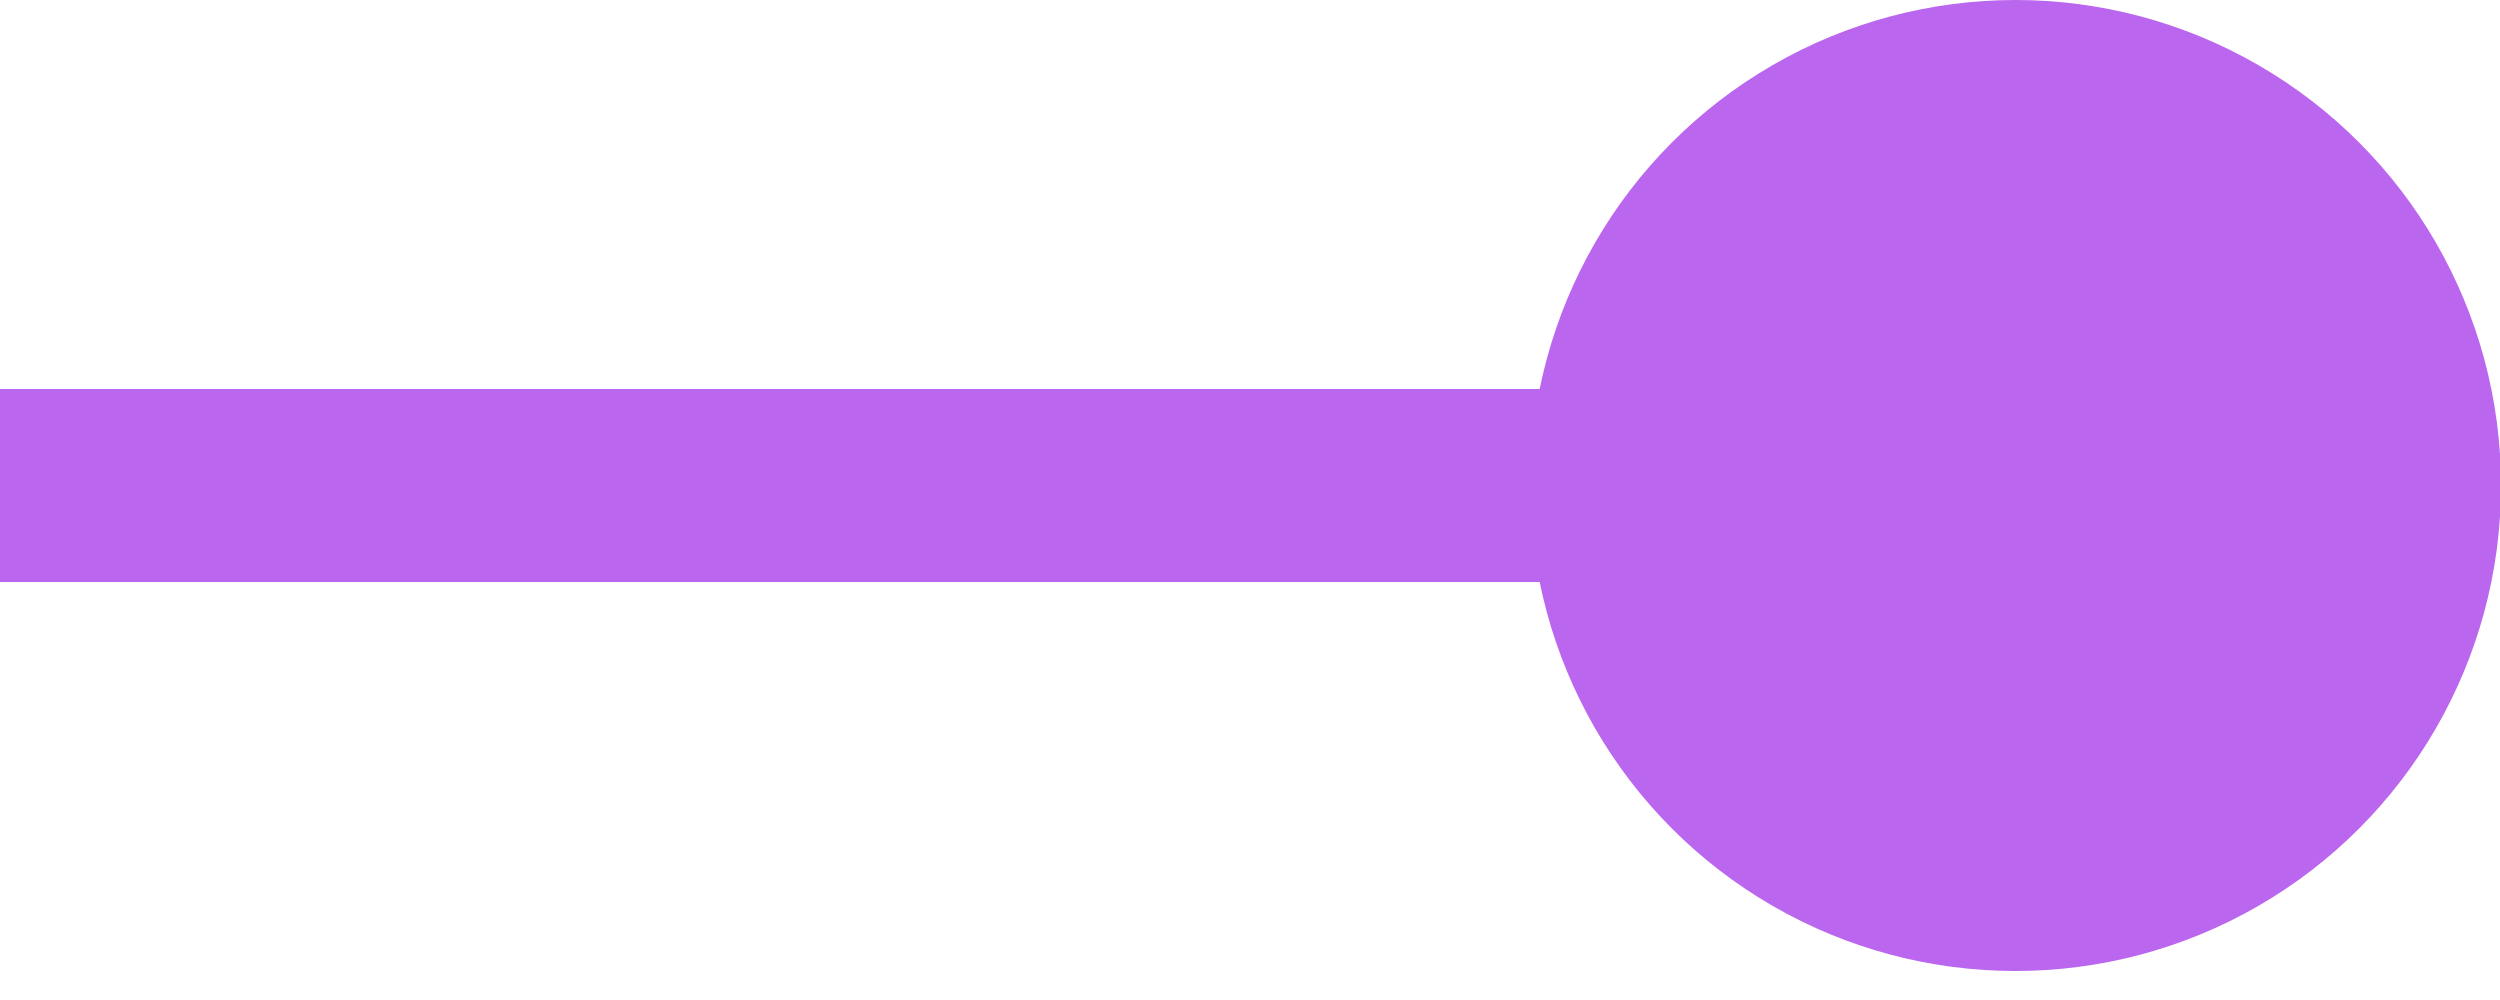
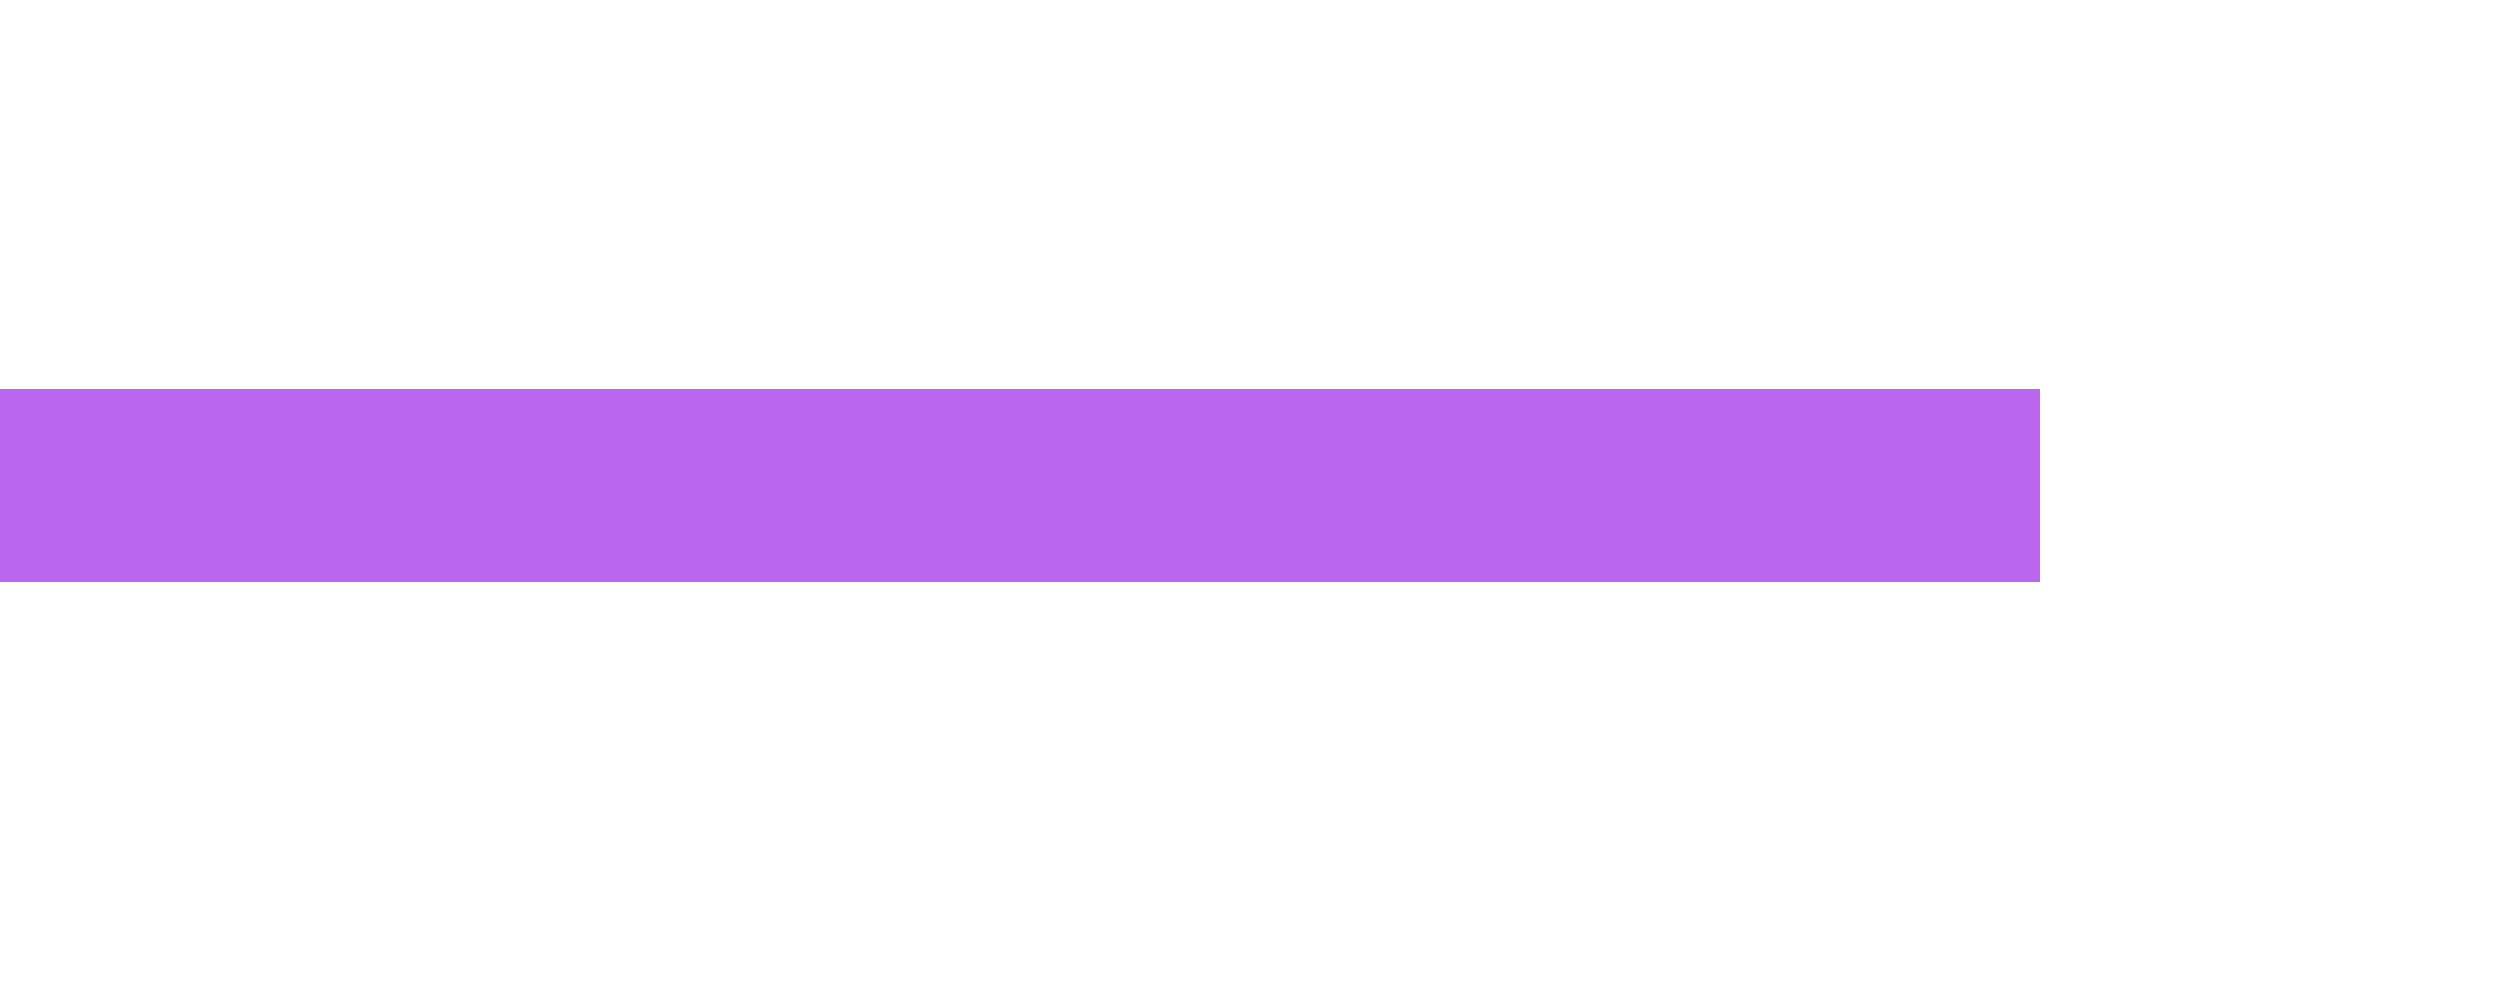
<svg xmlns="http://www.w3.org/2000/svg" width="50px" height="20px" viewBox="0 0 50 20" version="1.1">
  <title>mPurpleShort</title>
  <g id="mPurpleShort" stroke="none" stroke-width="1" fill="none" fill-rule="evenodd">
    <g id="shortpurple" transform="translate(-250, 0)">
      <line x1="9.23" y1="9.71" x2="290.8" y2="9.71" id="Path" stroke="#BB66EE" stroke-width="3.86" />
-       <circle id="Oval" fill="#BB66EE" fill-rule="nonzero" cx="290.31" cy="9.71" r="9.71" />
    </g>
  </g>
</svg>